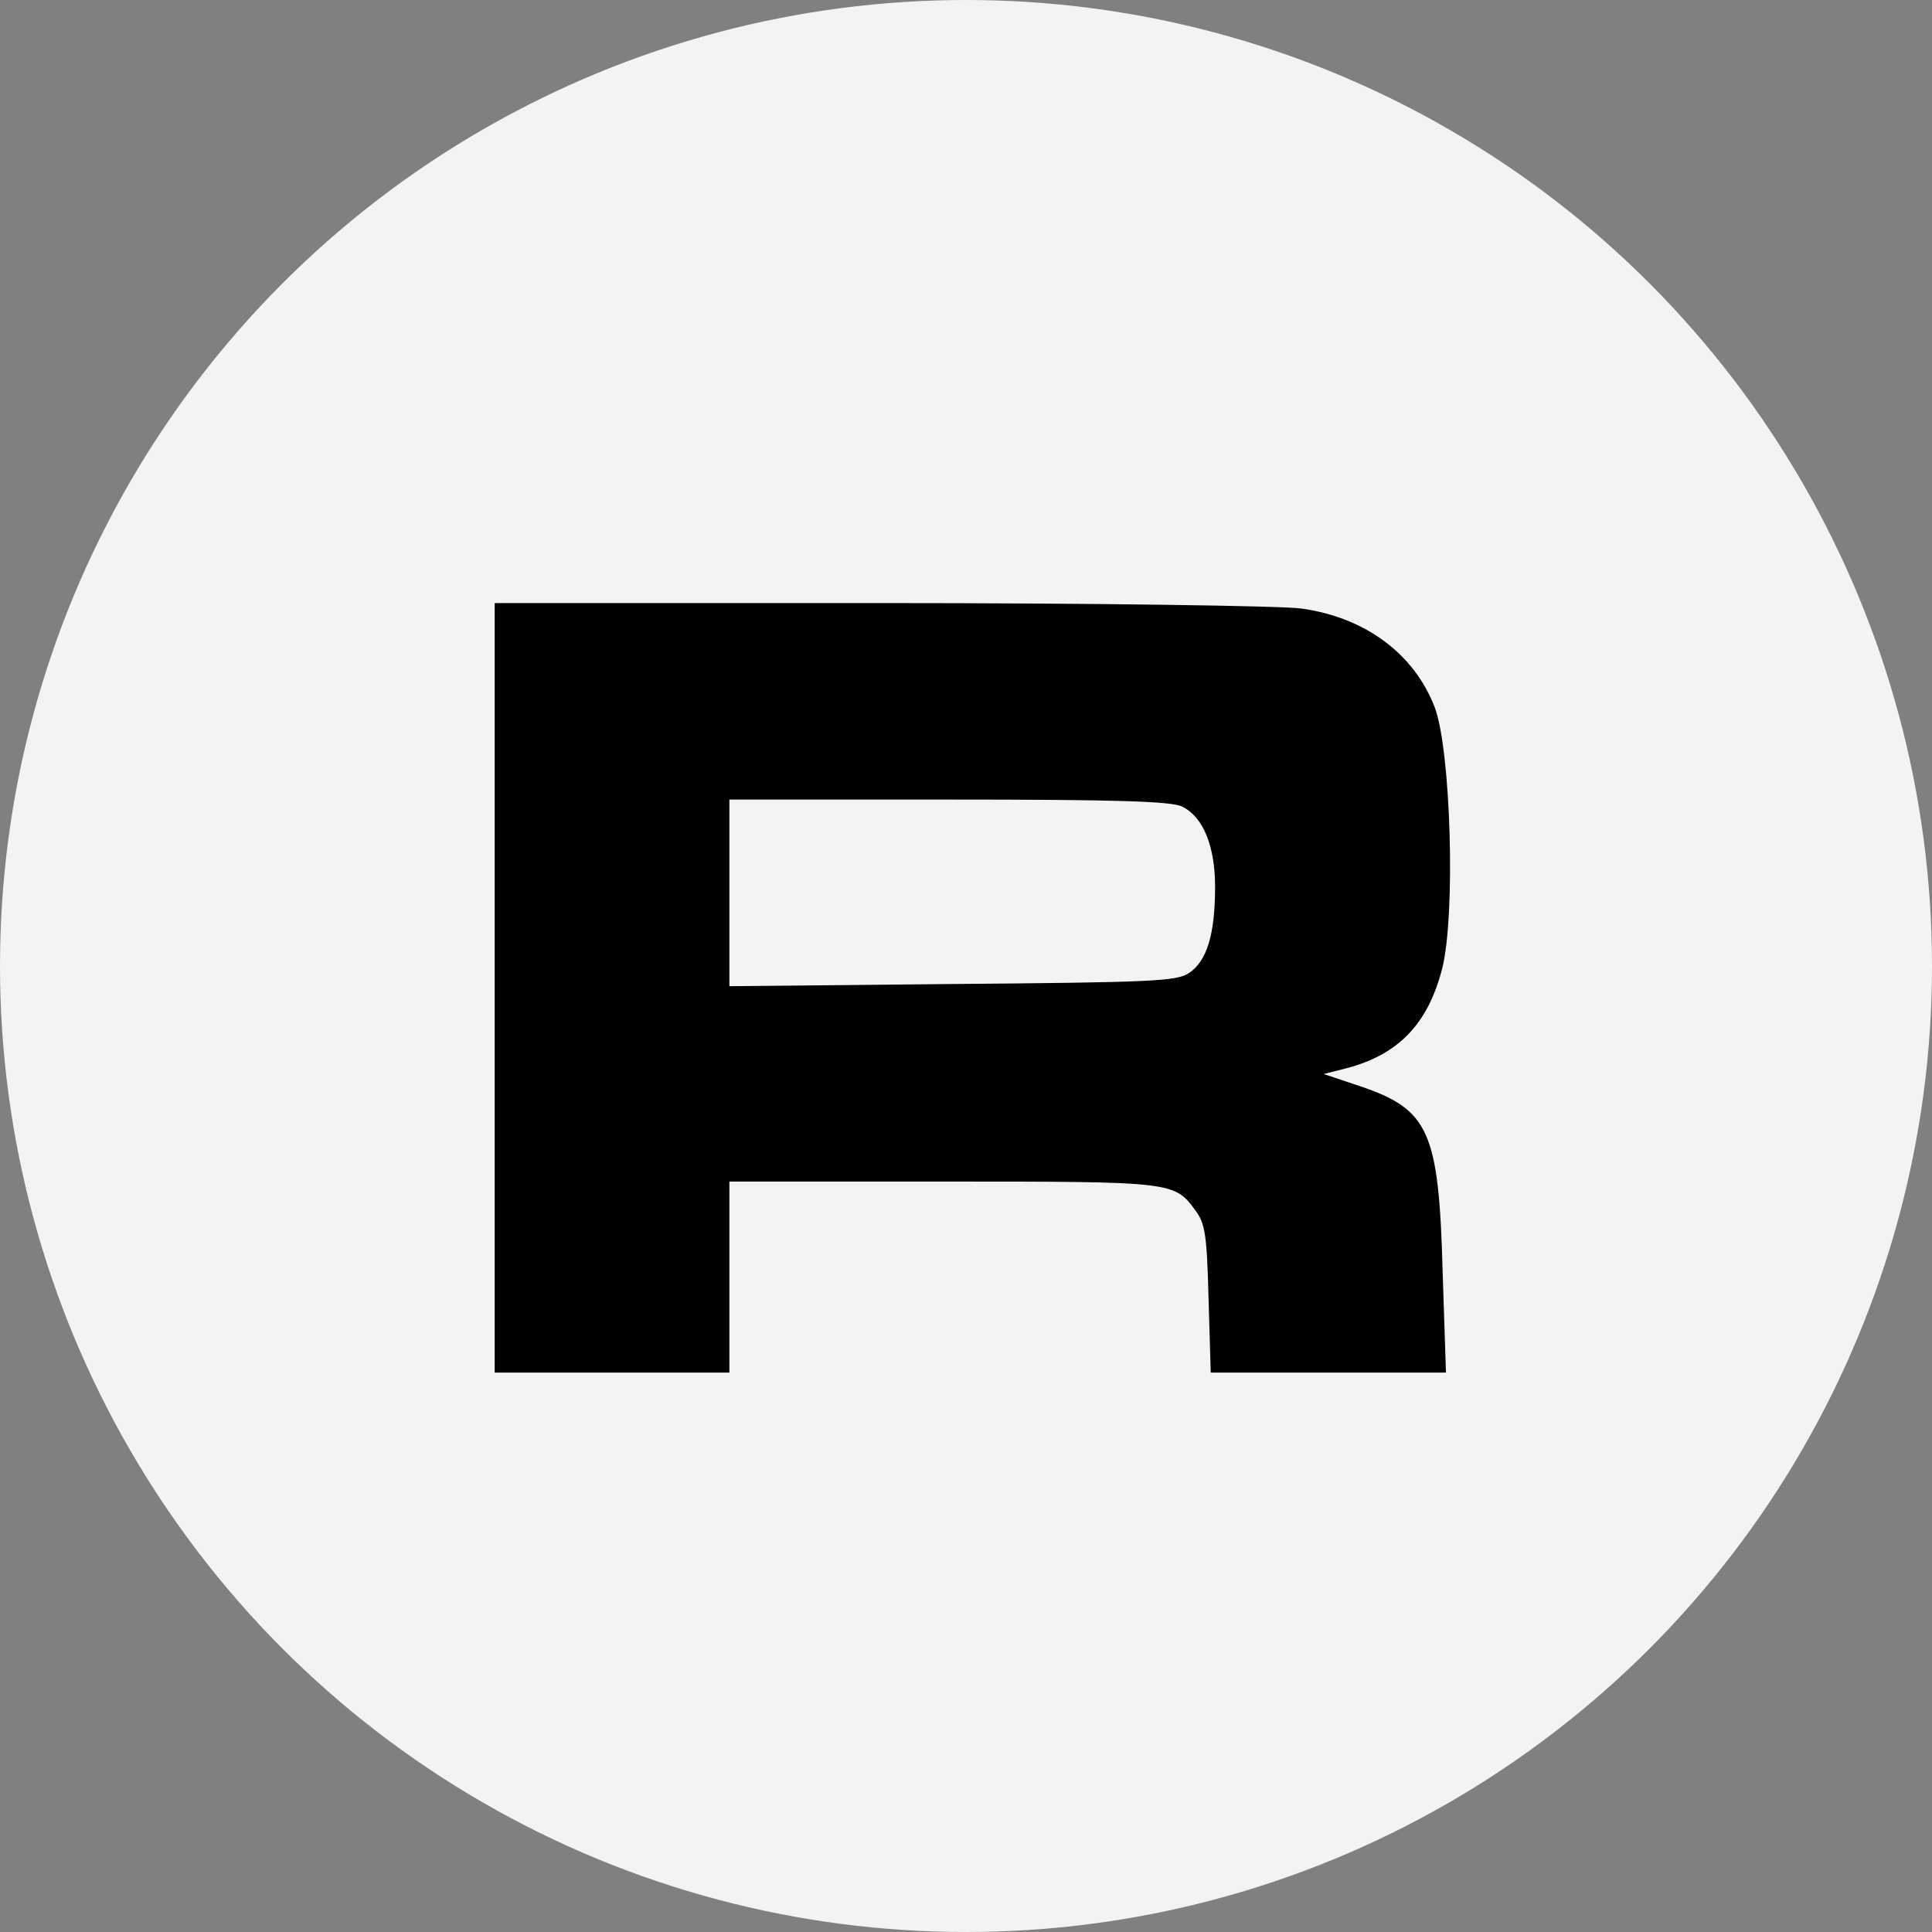
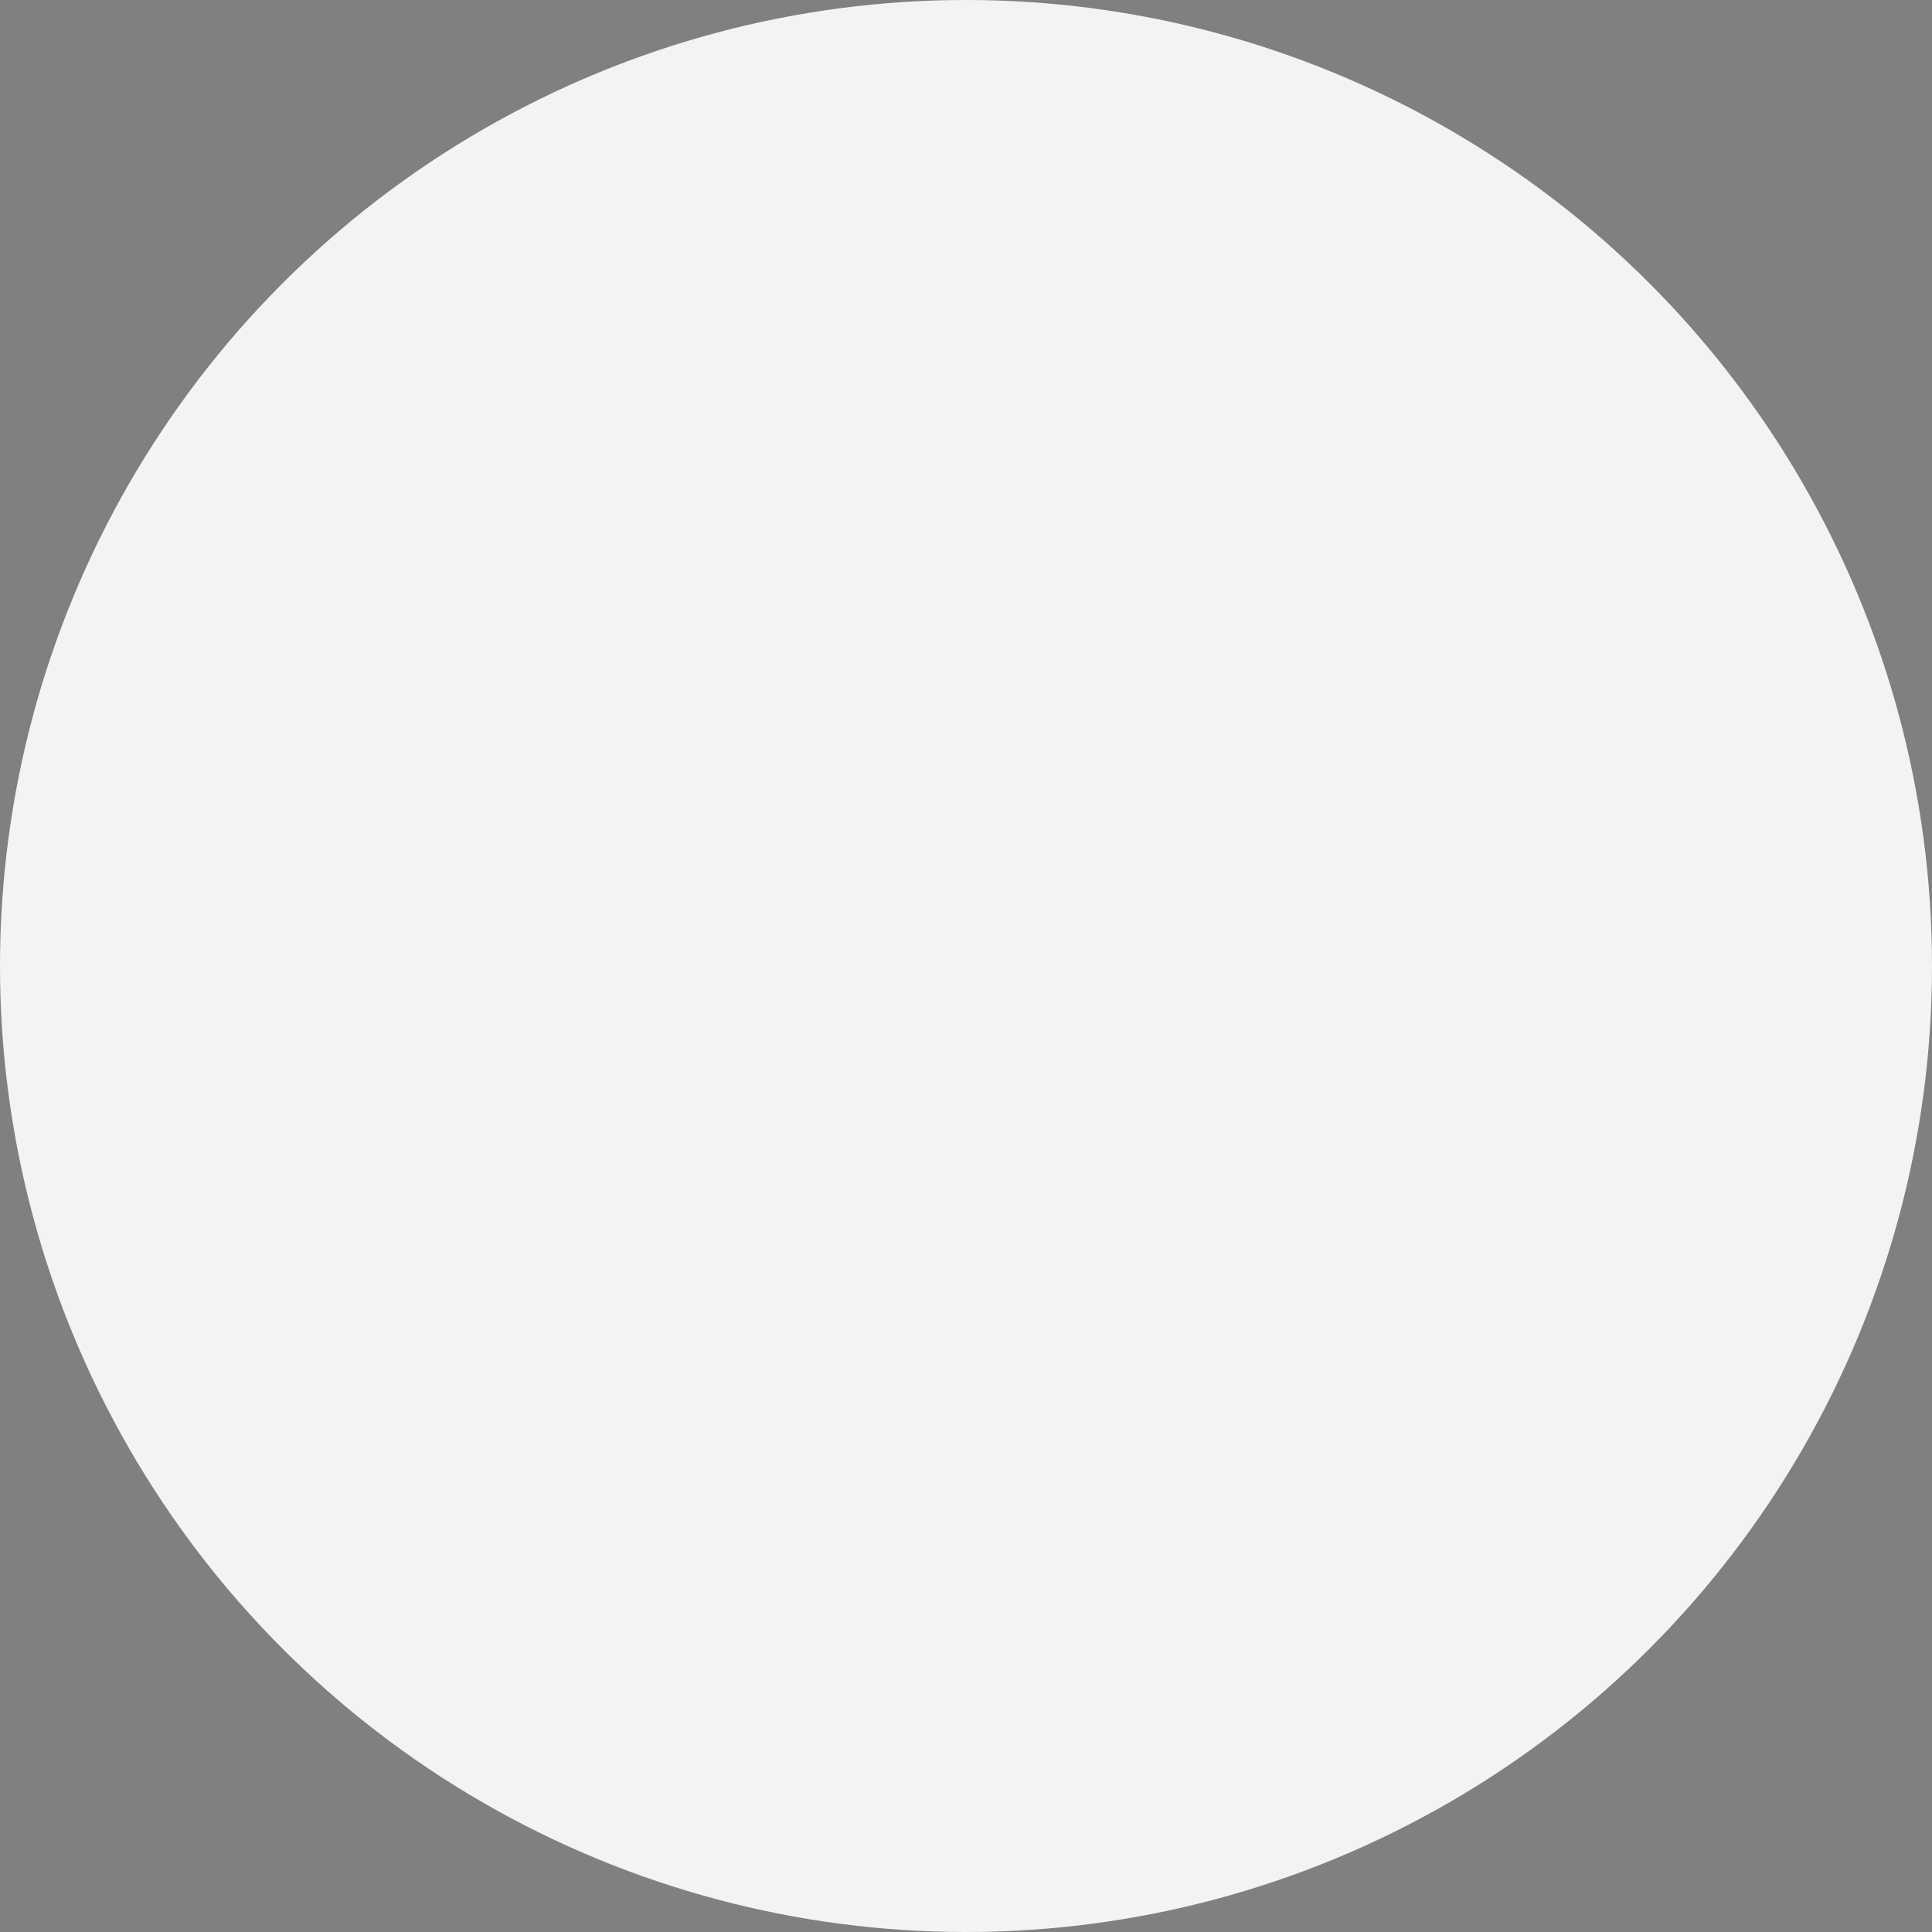
<svg xmlns="http://www.w3.org/2000/svg" width="40" height="40" viewBox="0 0 40 40" fill="none">
  <rect x="0" y="0" width="40" height="40" fill="#808080" stroke="none" />
  <circle cx="20" cy="20" r="20" fill="#F3F3F3" />
-   <path d="M10.242 20.452V28.418H12.672H15.101V26.441V24.463H19.542C24.299 24.463 24.31 24.463 24.751 25.062C24.954 25.333 24.988 25.582 25.022 26.892L25.067 28.418H27.496H29.937L29.869 26.35C29.79 23.412 29.587 22.972 28.152 22.486L27.406 22.237L27.892 22.113C28.954 21.83 29.564 21.198 29.858 20.056C30.14 18.949 30.039 15.503 29.7 14.633C29.27 13.525 28.253 12.78 26.943 12.599C26.547 12.542 22.638 12.486 18.242 12.486H10.242V20.452ZM24.48 16.701C24.909 16.915 25.157 17.514 25.157 18.361C25.157 19.345 24.988 19.898 24.615 20.147C24.355 20.316 23.858 20.339 19.711 20.373L15.101 20.418V18.486V16.554H19.655C23.056 16.554 24.265 16.587 24.48 16.701Z" fill="black" />
</svg>